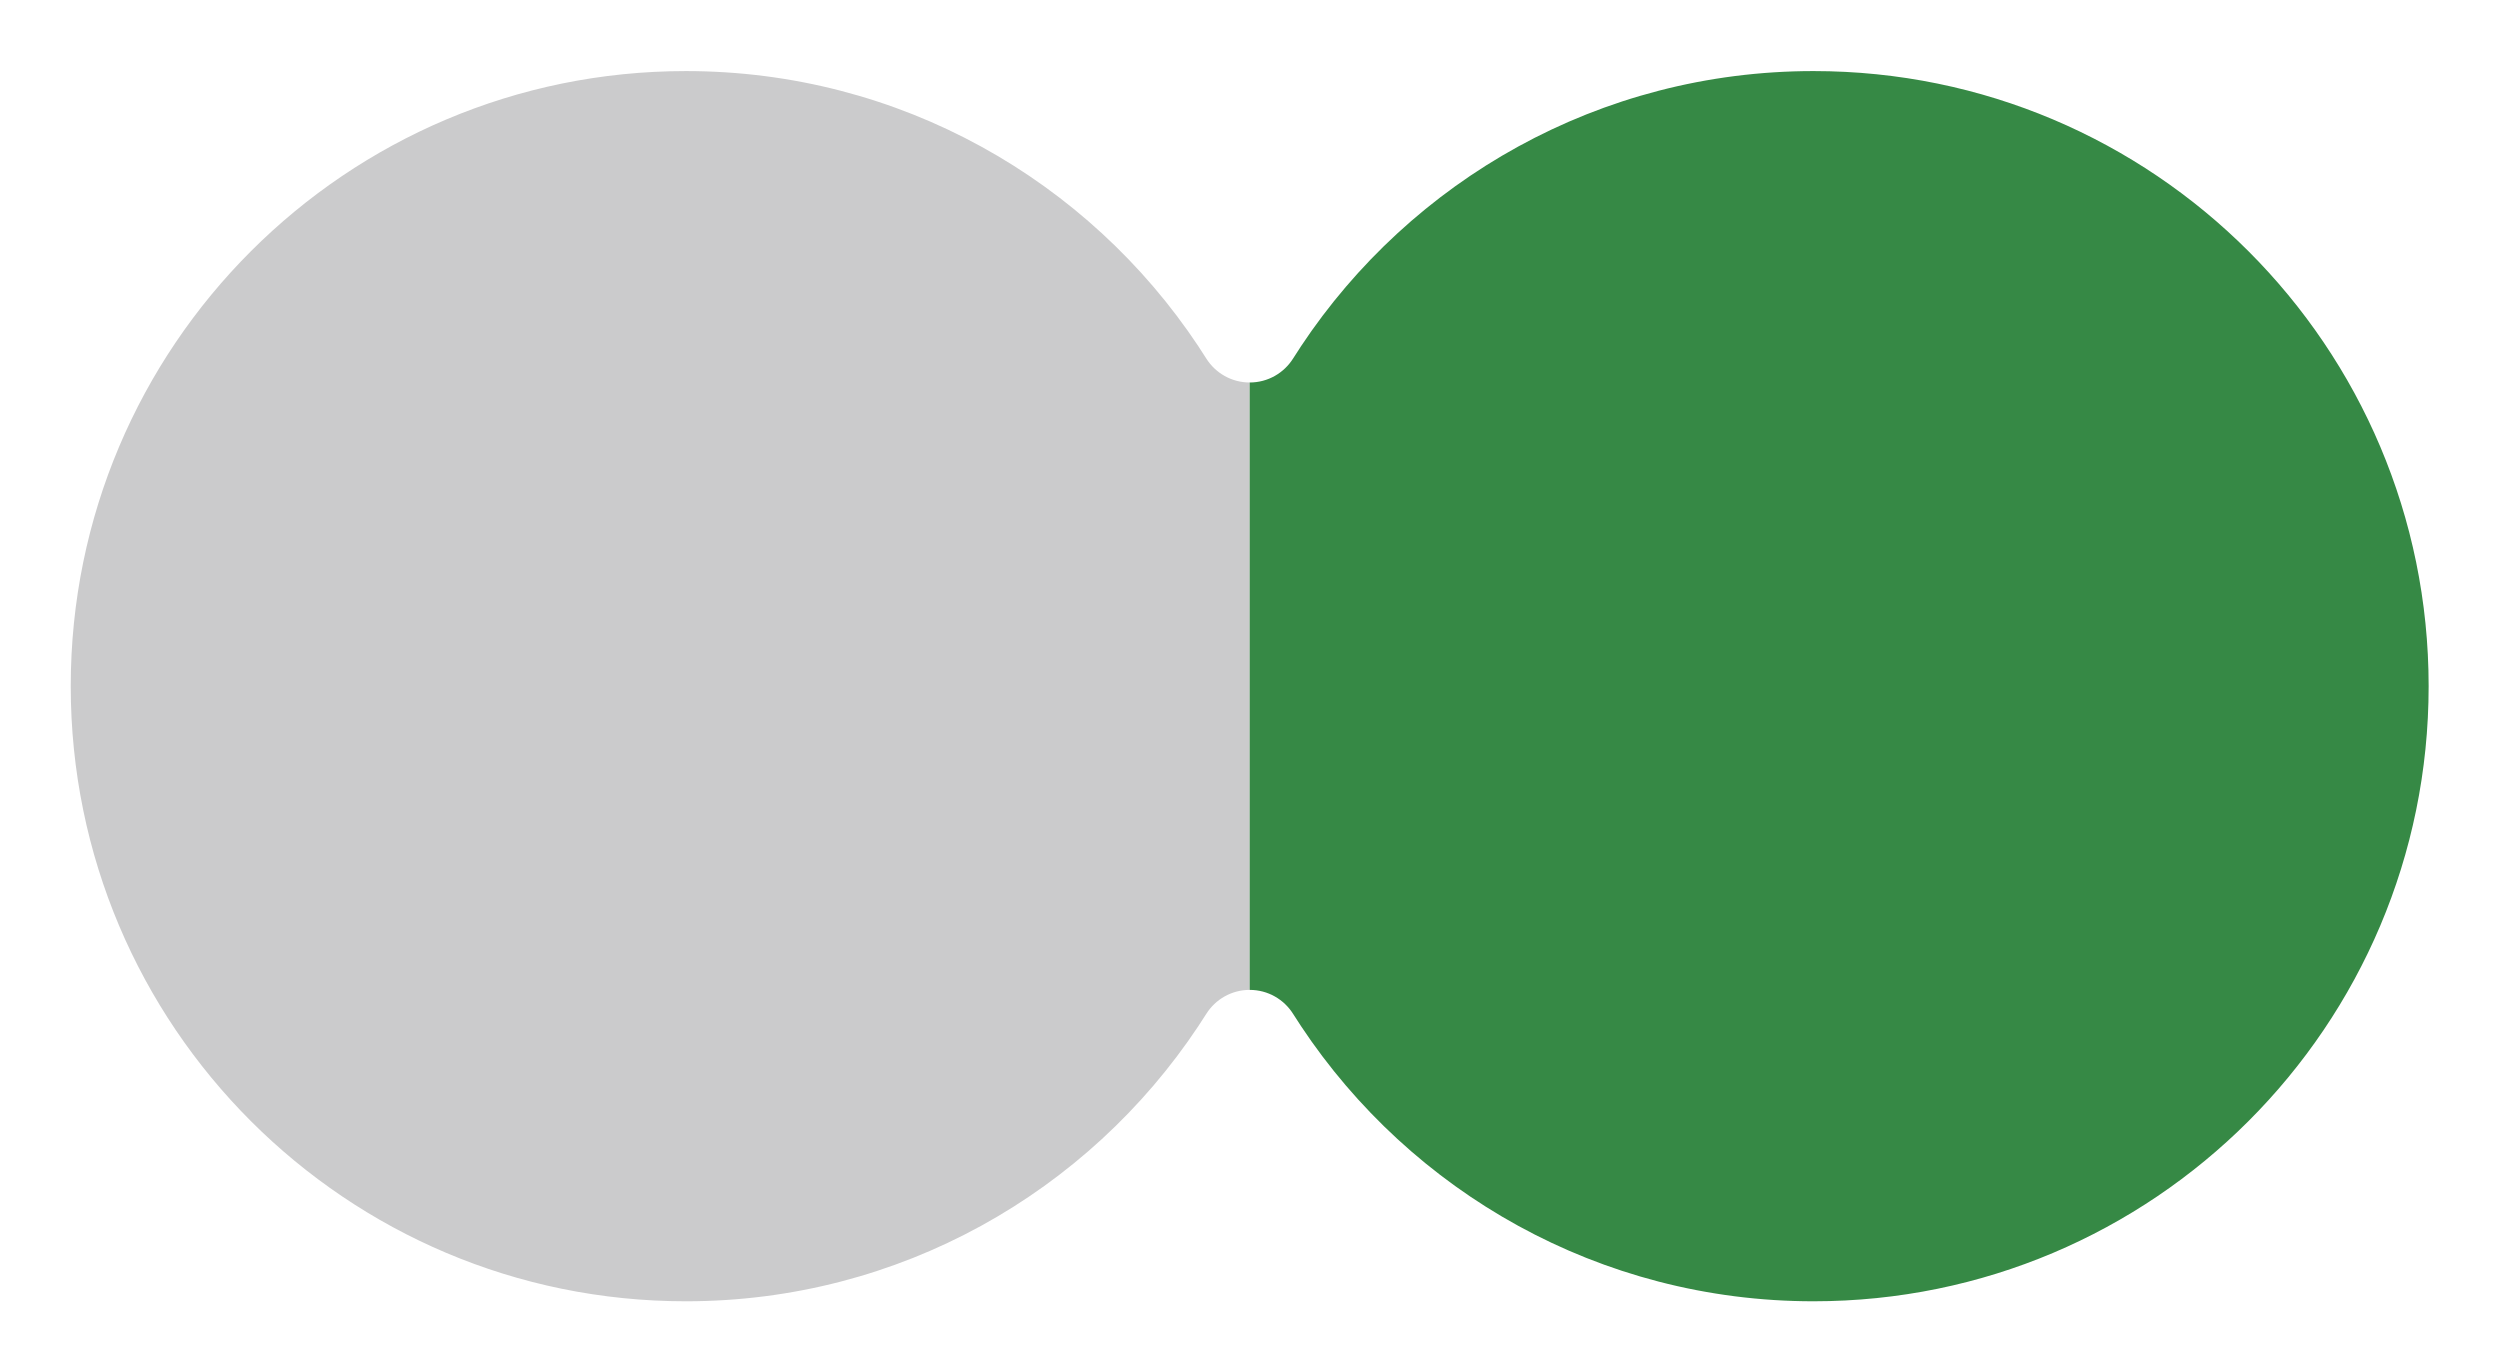
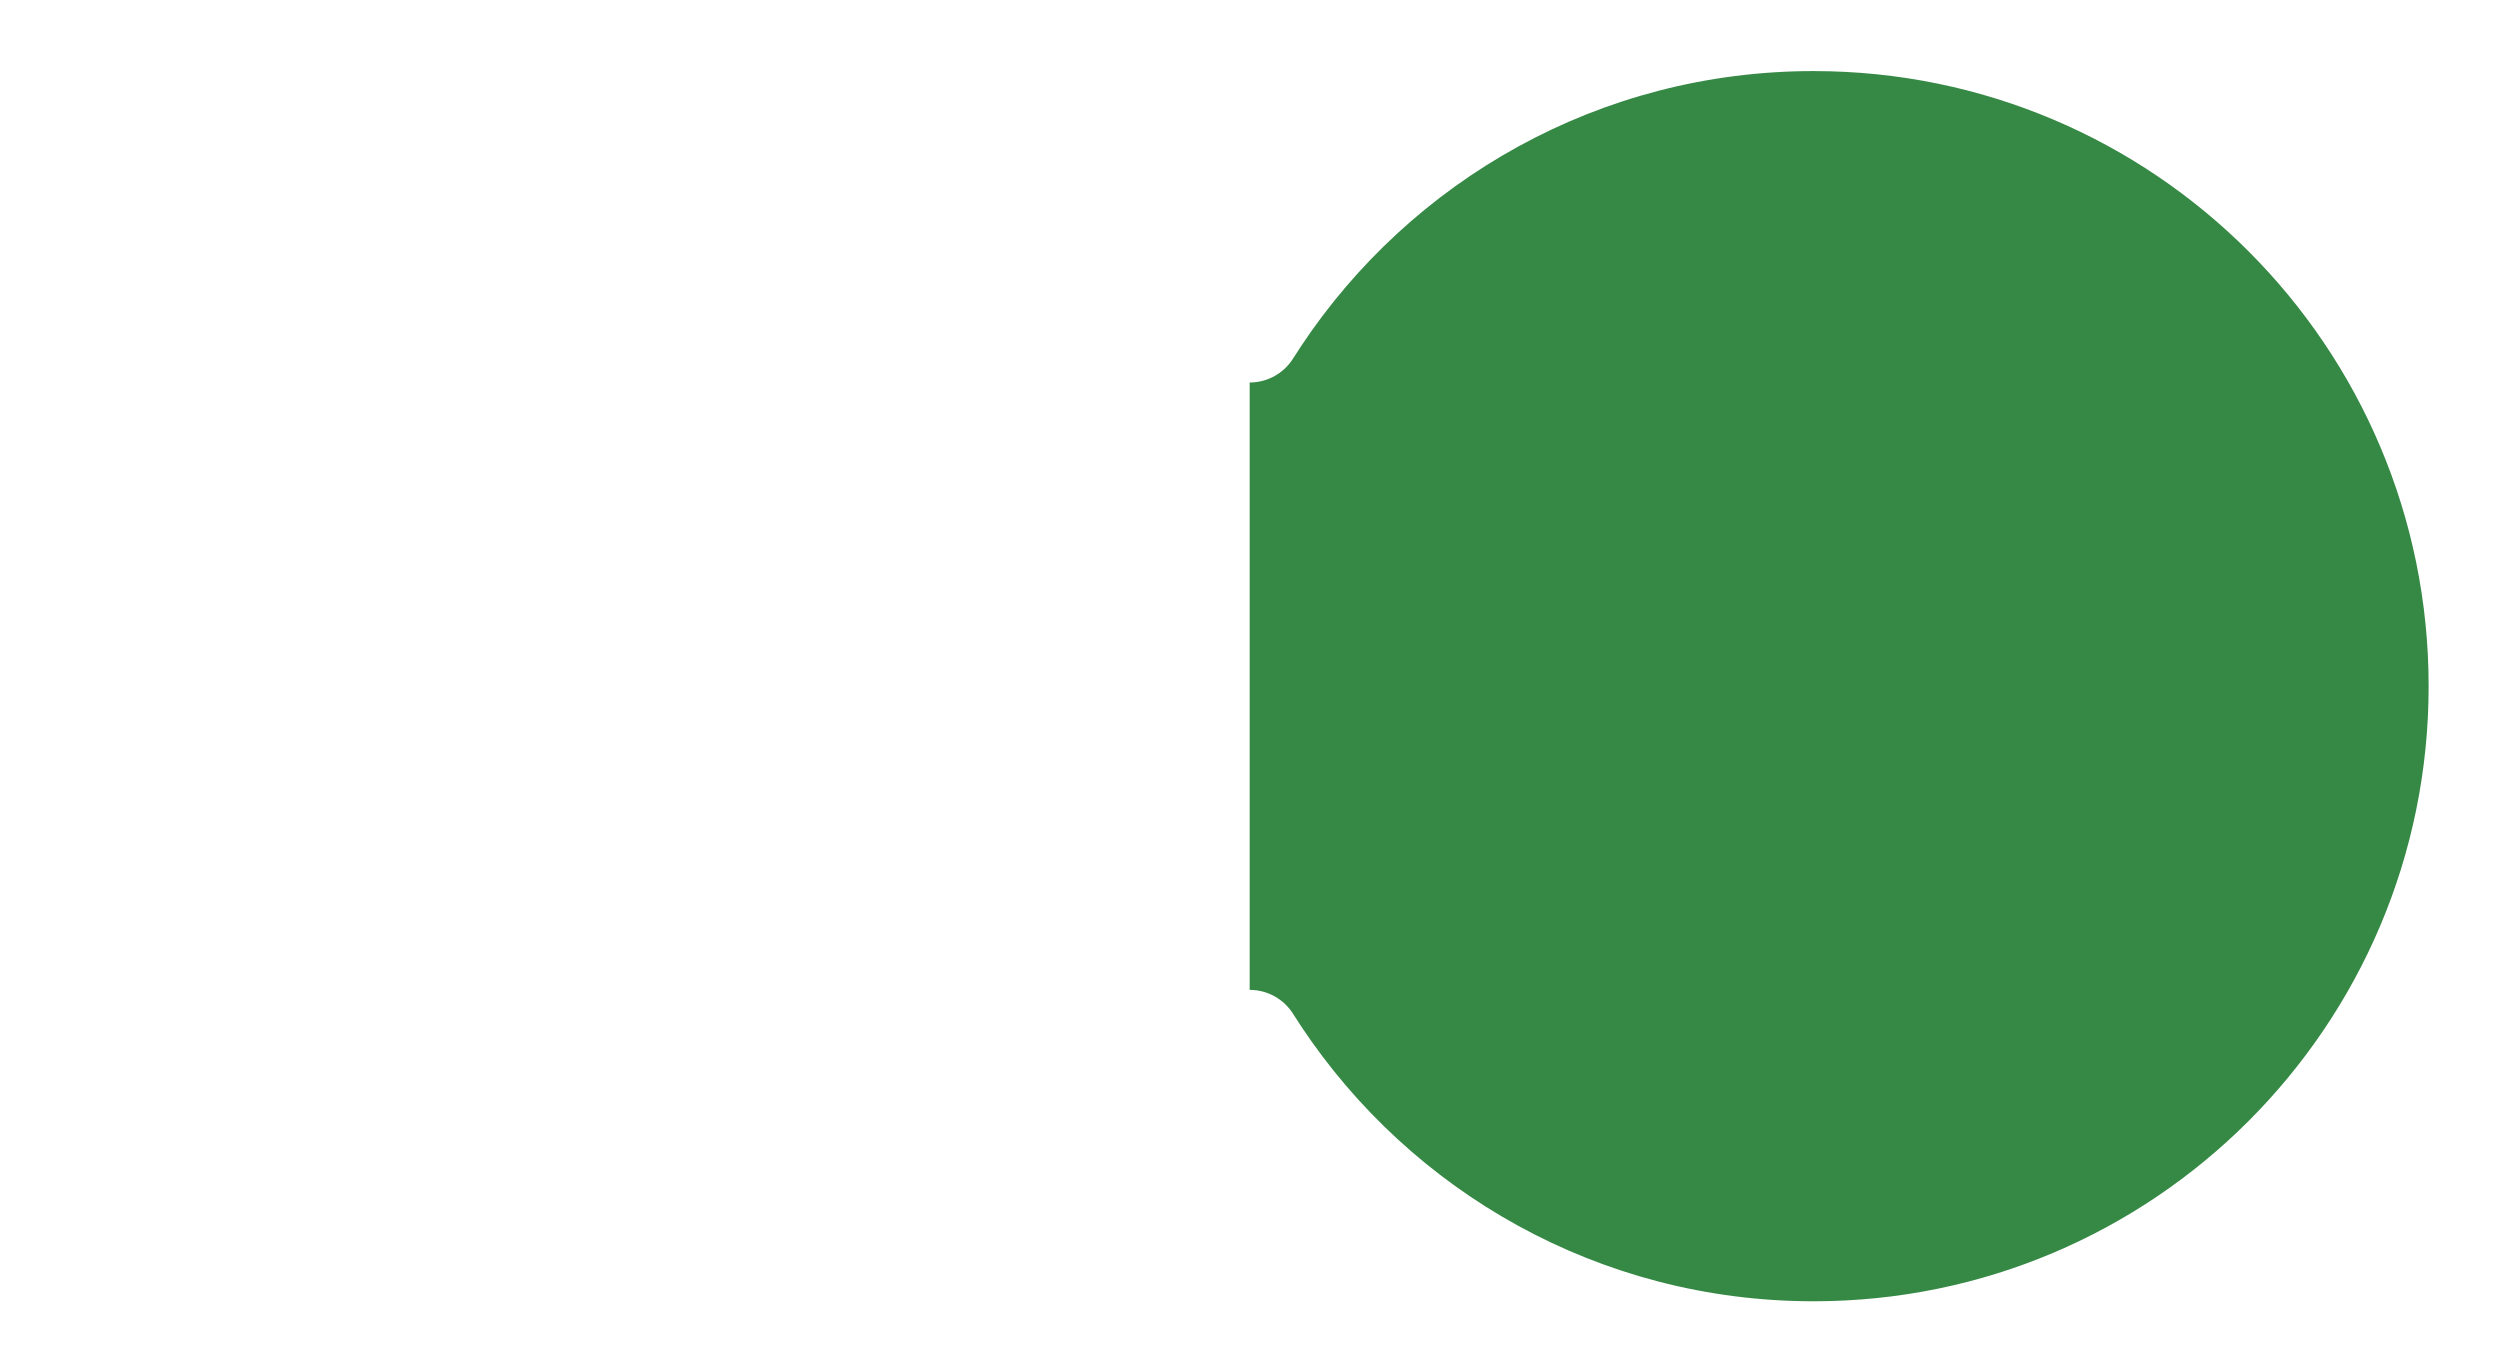
<svg xmlns="http://www.w3.org/2000/svg" viewBox="0 0 400.629 219.869" height="219.869" width="400.629" xml:space="preserve" id="svg2" version="1.1">
  <defs id="defs6">
    <clipPath id="clipPath18" clipPathUnits="userSpaceOnUse">
      <path id="path16" d="M 0,164.902 H 300.472 V 0 H 0 Z" />
    </clipPath>
  </defs>
  <g transform="matrix(1.333,0,0,-1.333,0,219.869)" id="g10">
    <g id="g12">
      <g clip-path="url(#clipPath18)" id="g14">
        <g transform="translate(145.03,121.824)" id="g20">
-           <path id="path22" style="fill:#cbcbcc;fill-opacity:1;fill-rule:nonzero;stroke:none" d="M 0,0 C -0.4,0.629 -0.674,1.046 -0.825,1.272 -0.87,1.34 -0.911,1.411 -0.956,1.48 c -13.243,19.942 -35.89,33.094 -61.623,33.094 -40.84,0 -73.947,-33.107 -73.947,-73.947 0,-40.84 33.107,-73.947 73.947,-73.947 25.733,0 48.38,13.153 61.623,33.095 0.032,0.049 0.061,0.099 0.094,0.148 0.138,0.208 0.432,0.651 0.862,1.329 1.093,1.721 3.016,2.863 5.205,2.864 v 6.961 59.098 6.961 C 3.016,-2.864 1.093,-1.721 0,0" />
-         </g>
+           </g>
        <g transform="translate(155.457,43.052)" id="g24">
          <path id="path26" style="fill:#368945;fill-opacity:1;fill-rule:nonzero;stroke:none" d="m 0,0 c 0.439,-0.699 0.739,-1.148 0.868,-1.338 0.025,-0.038 0.048,-0.077 0.073,-0.115 13.243,-19.942 35.89,-33.095 61.623,-33.095 40.84,0 73.947,33.107 73.947,73.947 0,40.84 -33.107,73.947 -73.947,73.947 -25.733,0 -48.38,-13.152 -61.623,-33.094 C 0.905,80.197 0.872,80.141 0.836,80.086 0.696,79.878 0.413,79.454 0,78.796 -1.09,77.061 -3.021,75.908 -5.221,75.908 H -5.222 V 68.951 68.947 9.849 9.845 2.888 c 0,0 0.001,0 0.001,0 C -3.021,2.888 -1.09,1.735 0,0" />
        </g>
      </g>
    </g>
  </g>
</svg>